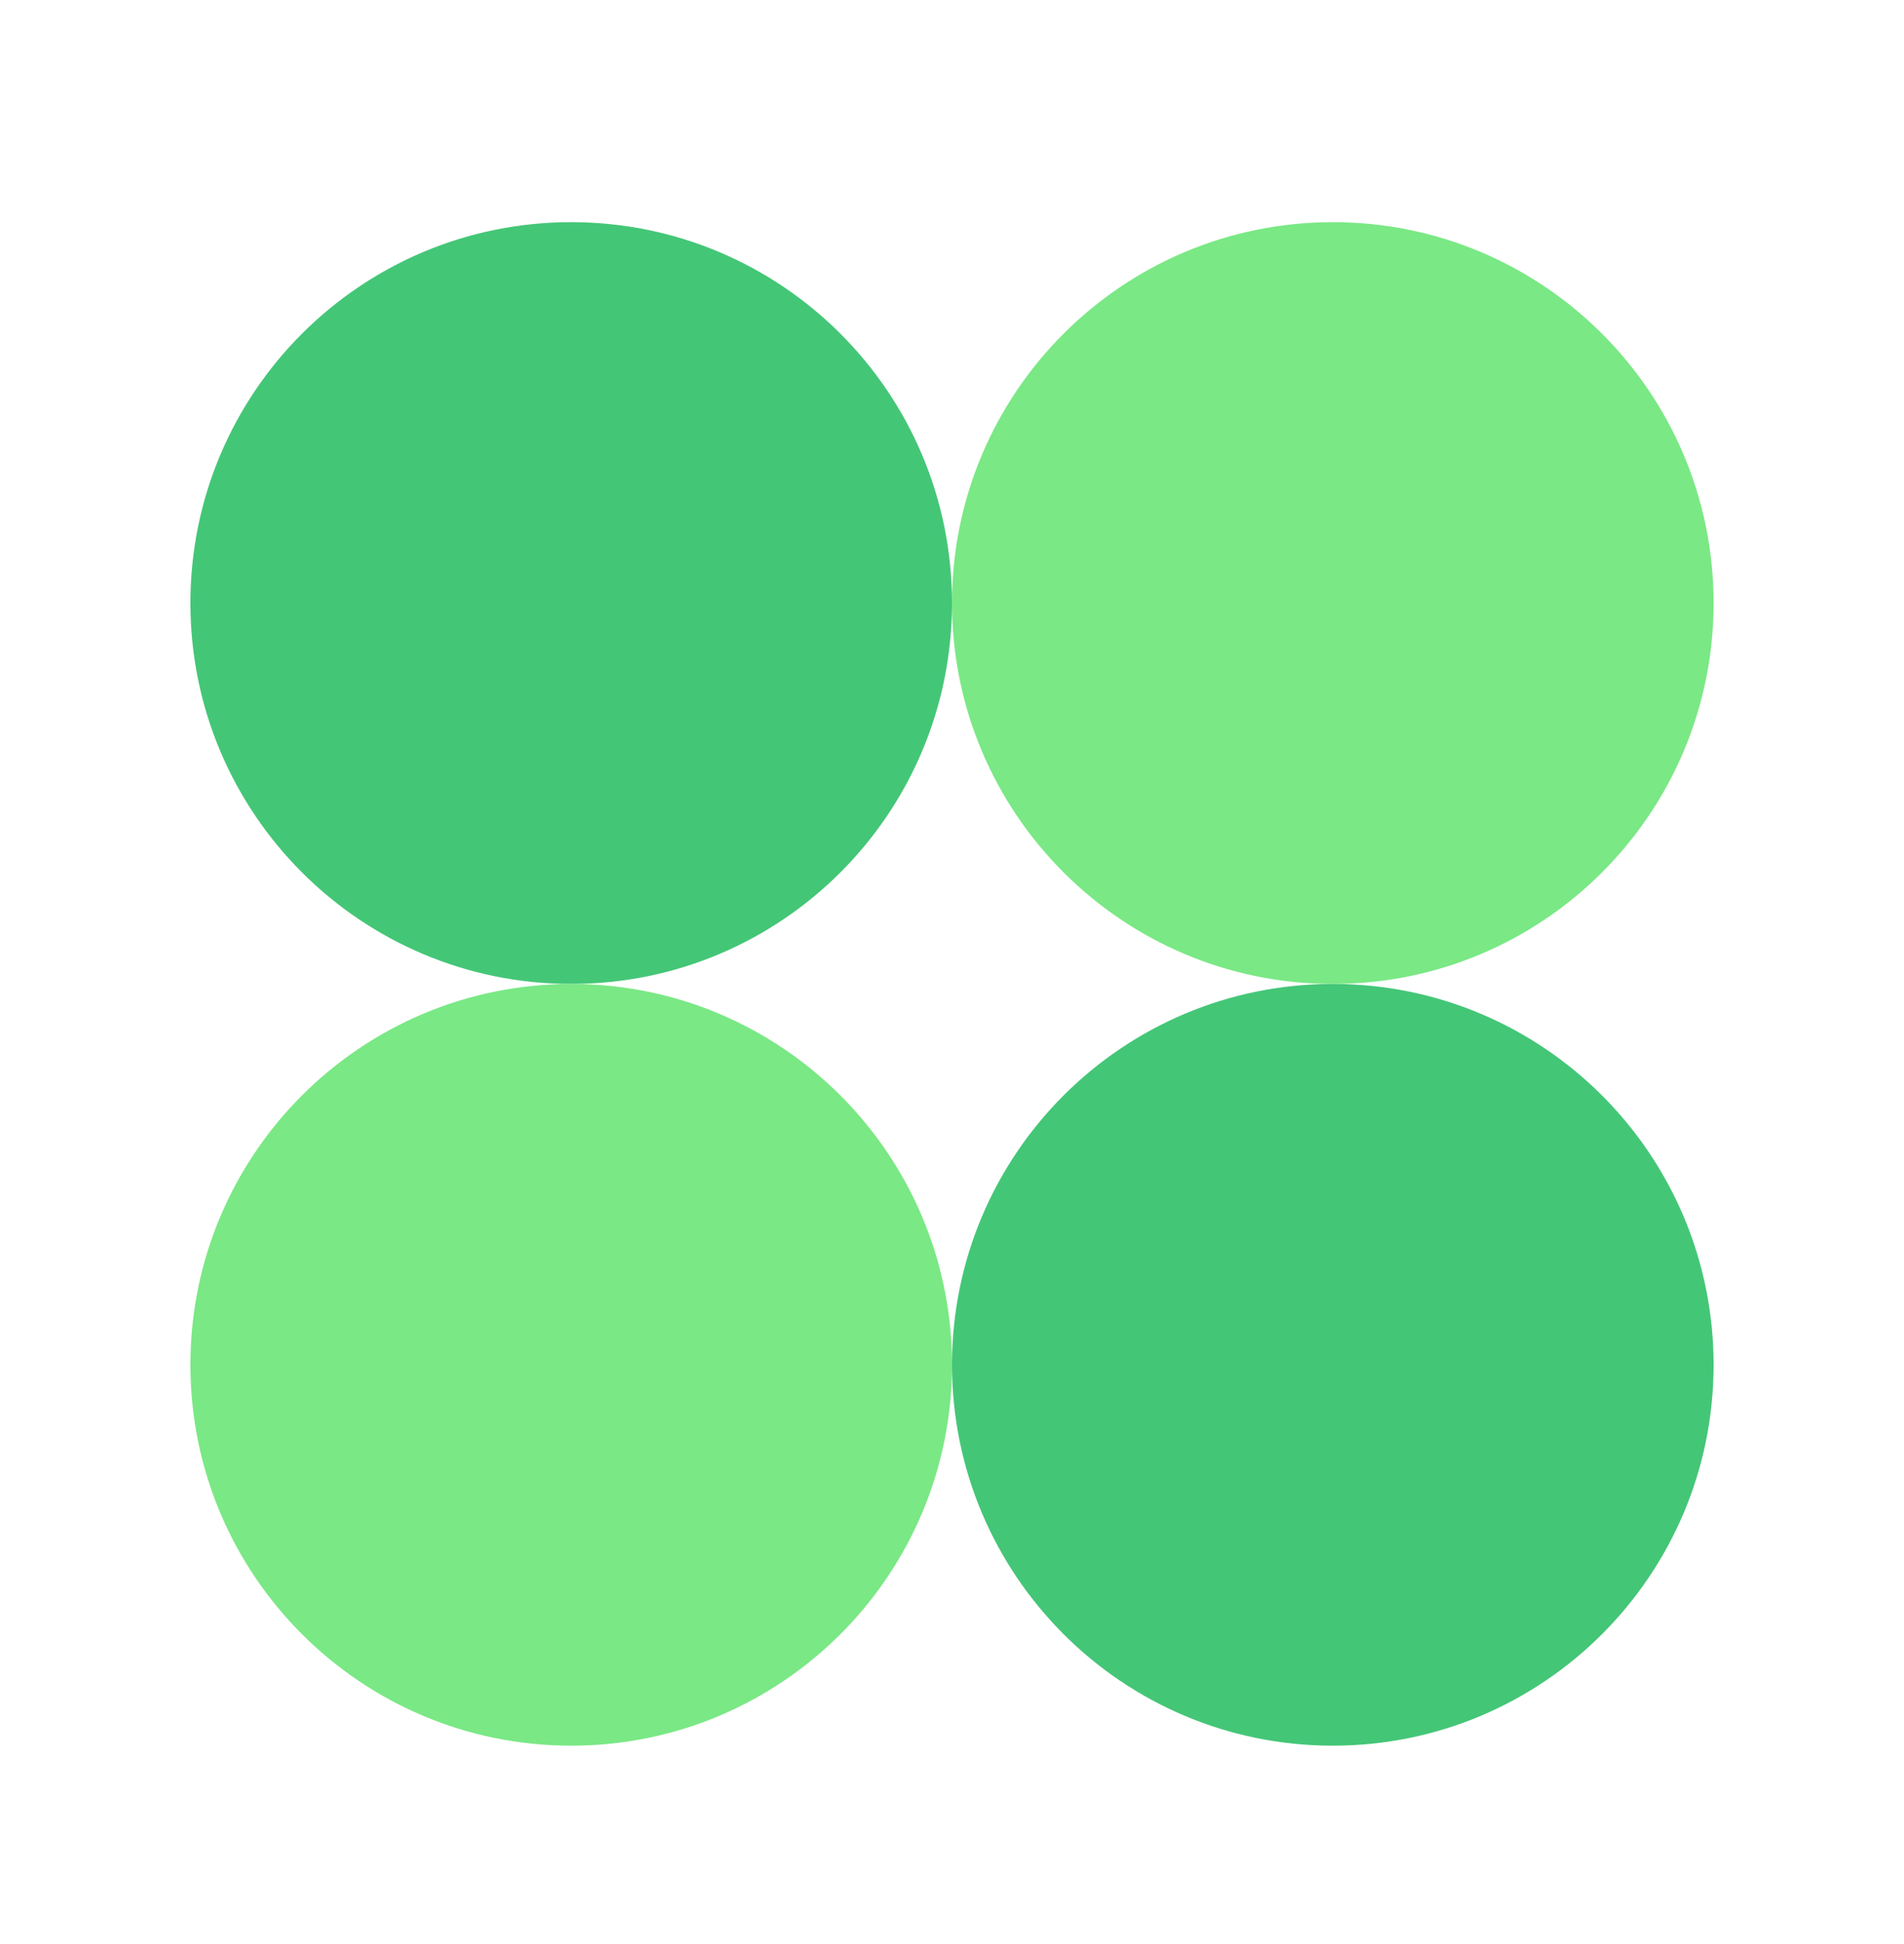
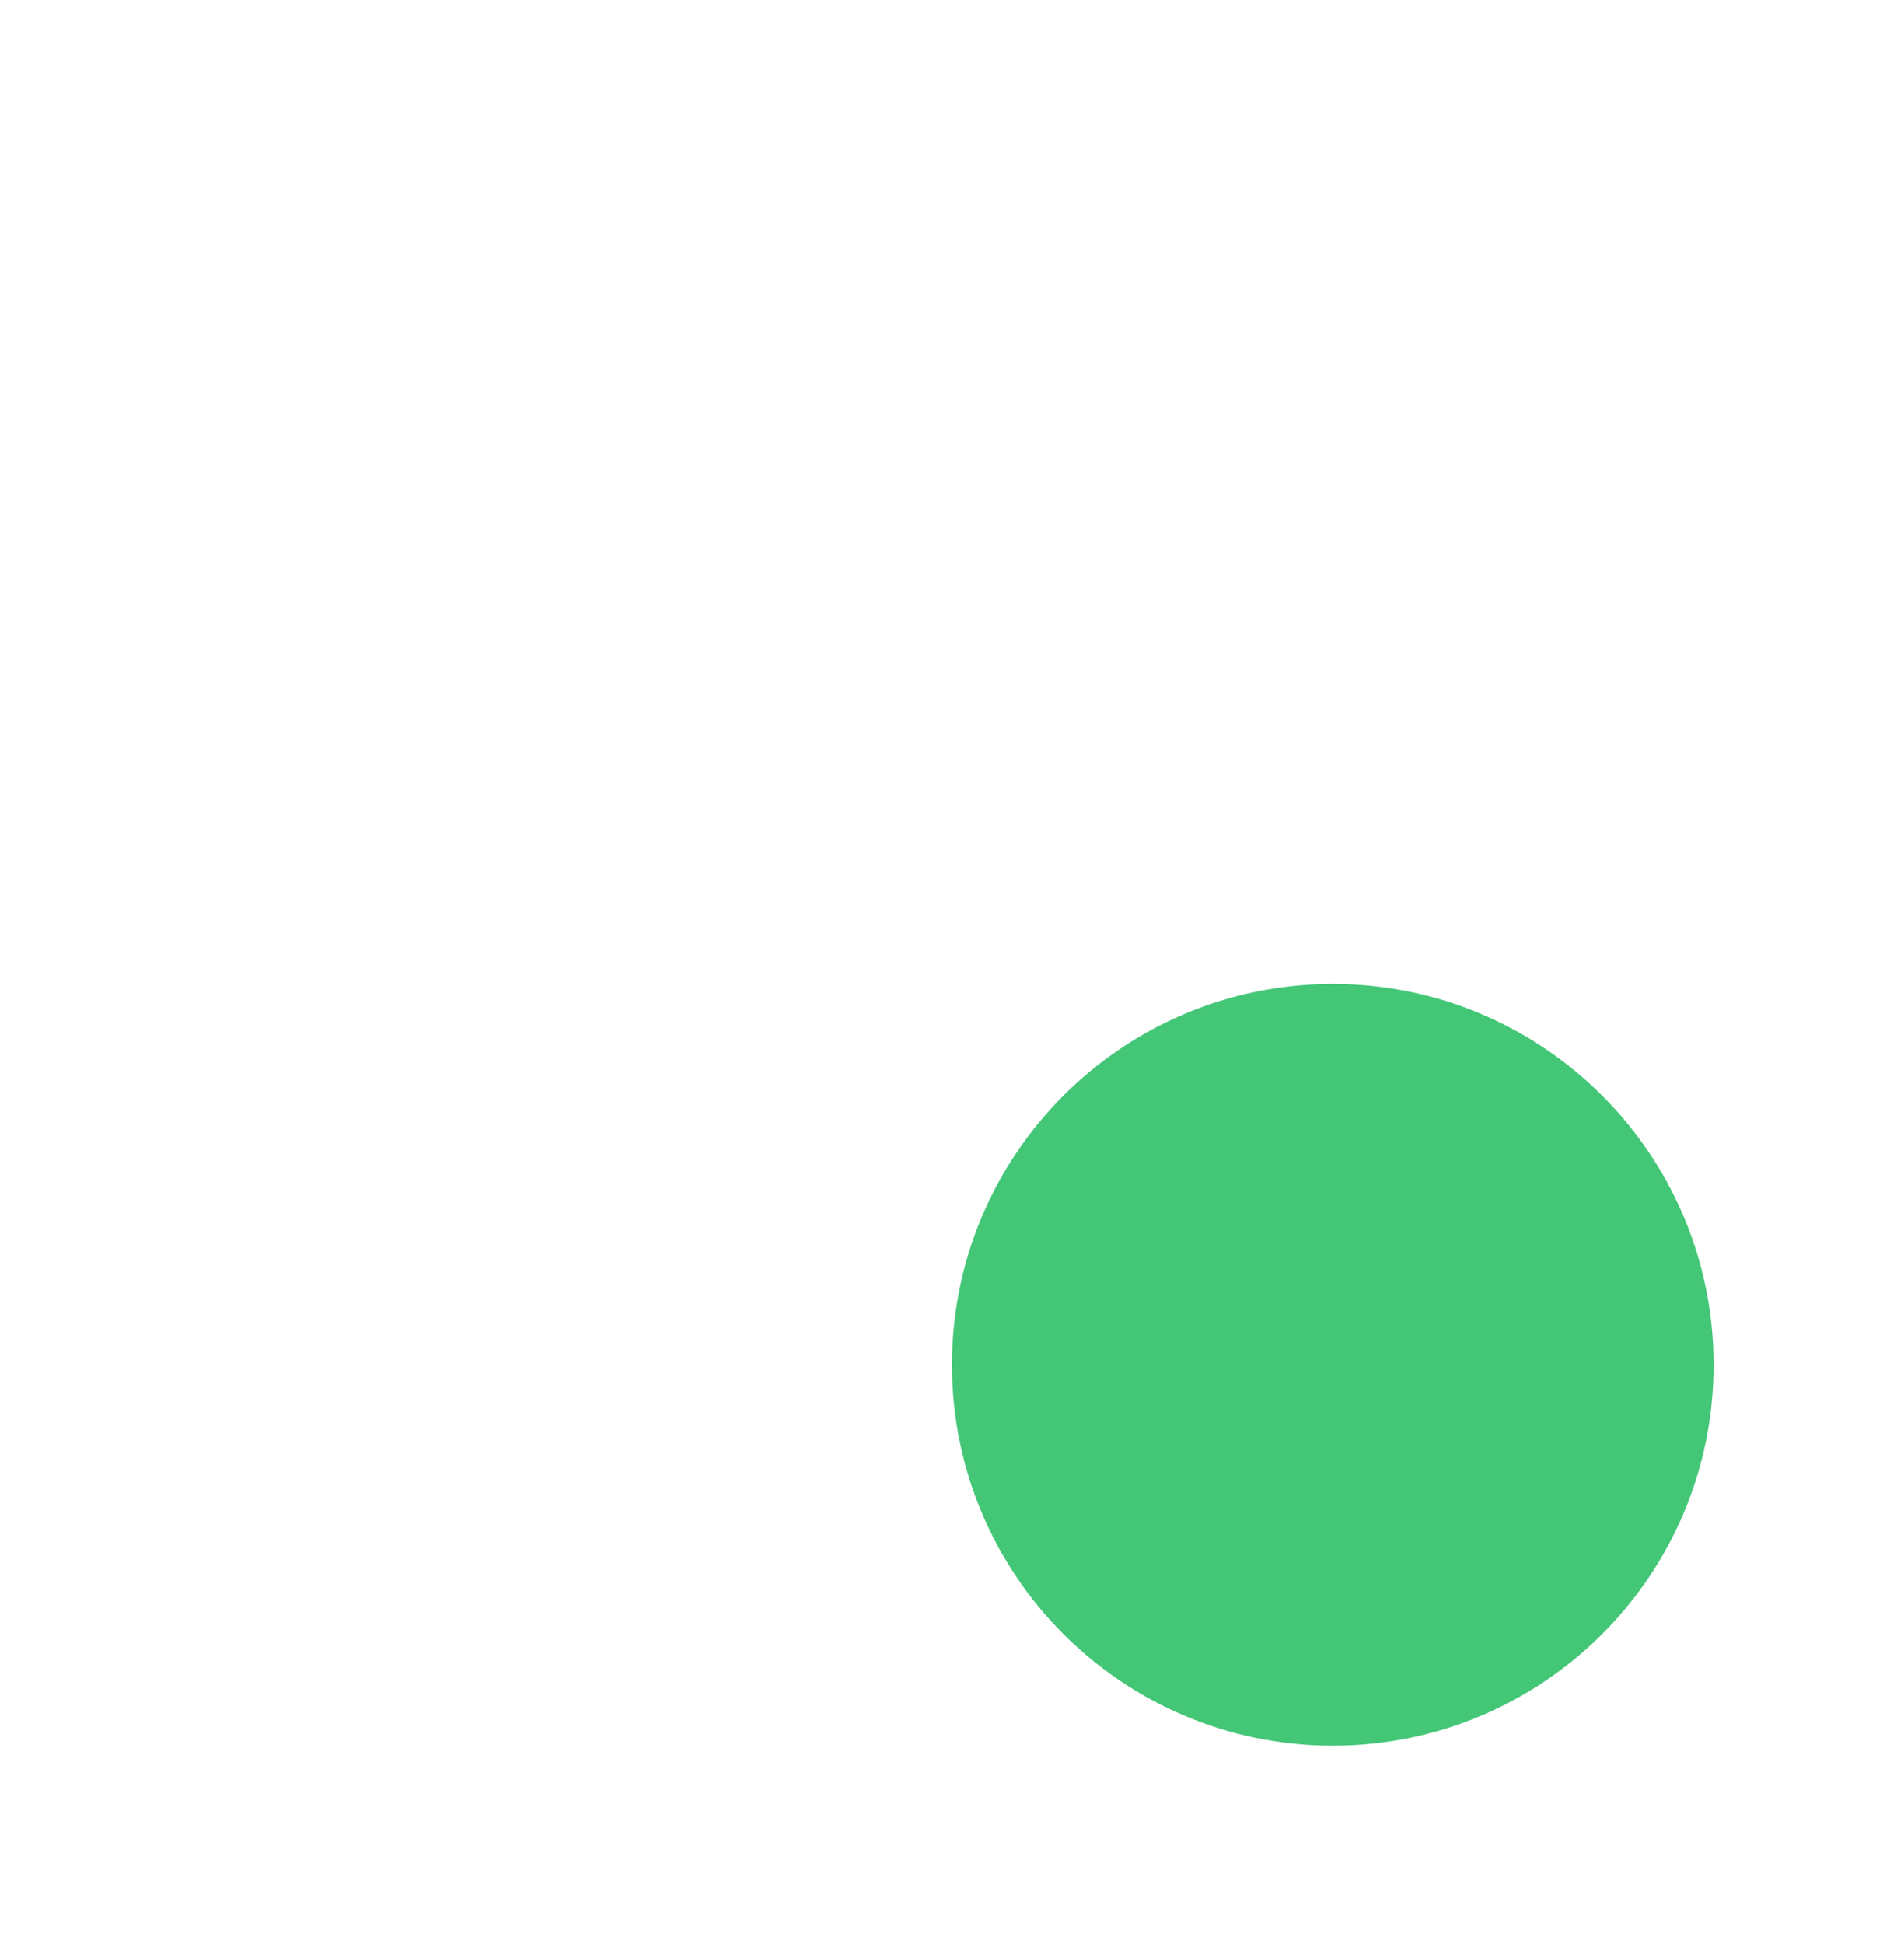
<svg xmlns="http://www.w3.org/2000/svg" width="48" height="49" viewBox="0 0 48 49" fill="none">
-   <path d="M24 15.2C24 20.502 19.702 24.8 14.4 24.8C9.098 24.8 4.8 20.502 4.8 15.2C4.8 9.898 9.098 5.6 14.4 5.6C19.702 5.6 24 9.898 24 15.2Z" fill="#44C677" />
-   <path d="M43.2 15.2C43.2 20.502 38.902 24.8 33.6 24.8C28.298 24.8 24 20.502 24 15.2C24 9.898 28.298 5.6 33.6 5.6C38.902 5.6 43.2 9.898 43.2 15.2Z" fill="#7AE885" />
  <path d="M43.2 34.4C43.2 39.702 38.902 44 33.6 44C28.298 44 24 39.702 24 34.4C24 29.098 28.298 24.8 33.6 24.8C38.902 24.8 43.2 29.098 43.2 34.4Z" fill="#44C677" />
-   <path d="M24 34.4C24 39.702 19.702 44 14.4 44C9.098 44 4.8 39.702 4.8 34.4C4.8 29.098 9.098 24.8 14.4 24.8C19.702 24.8 24 29.098 24 34.4Z" fill="#7AE885" />
</svg>